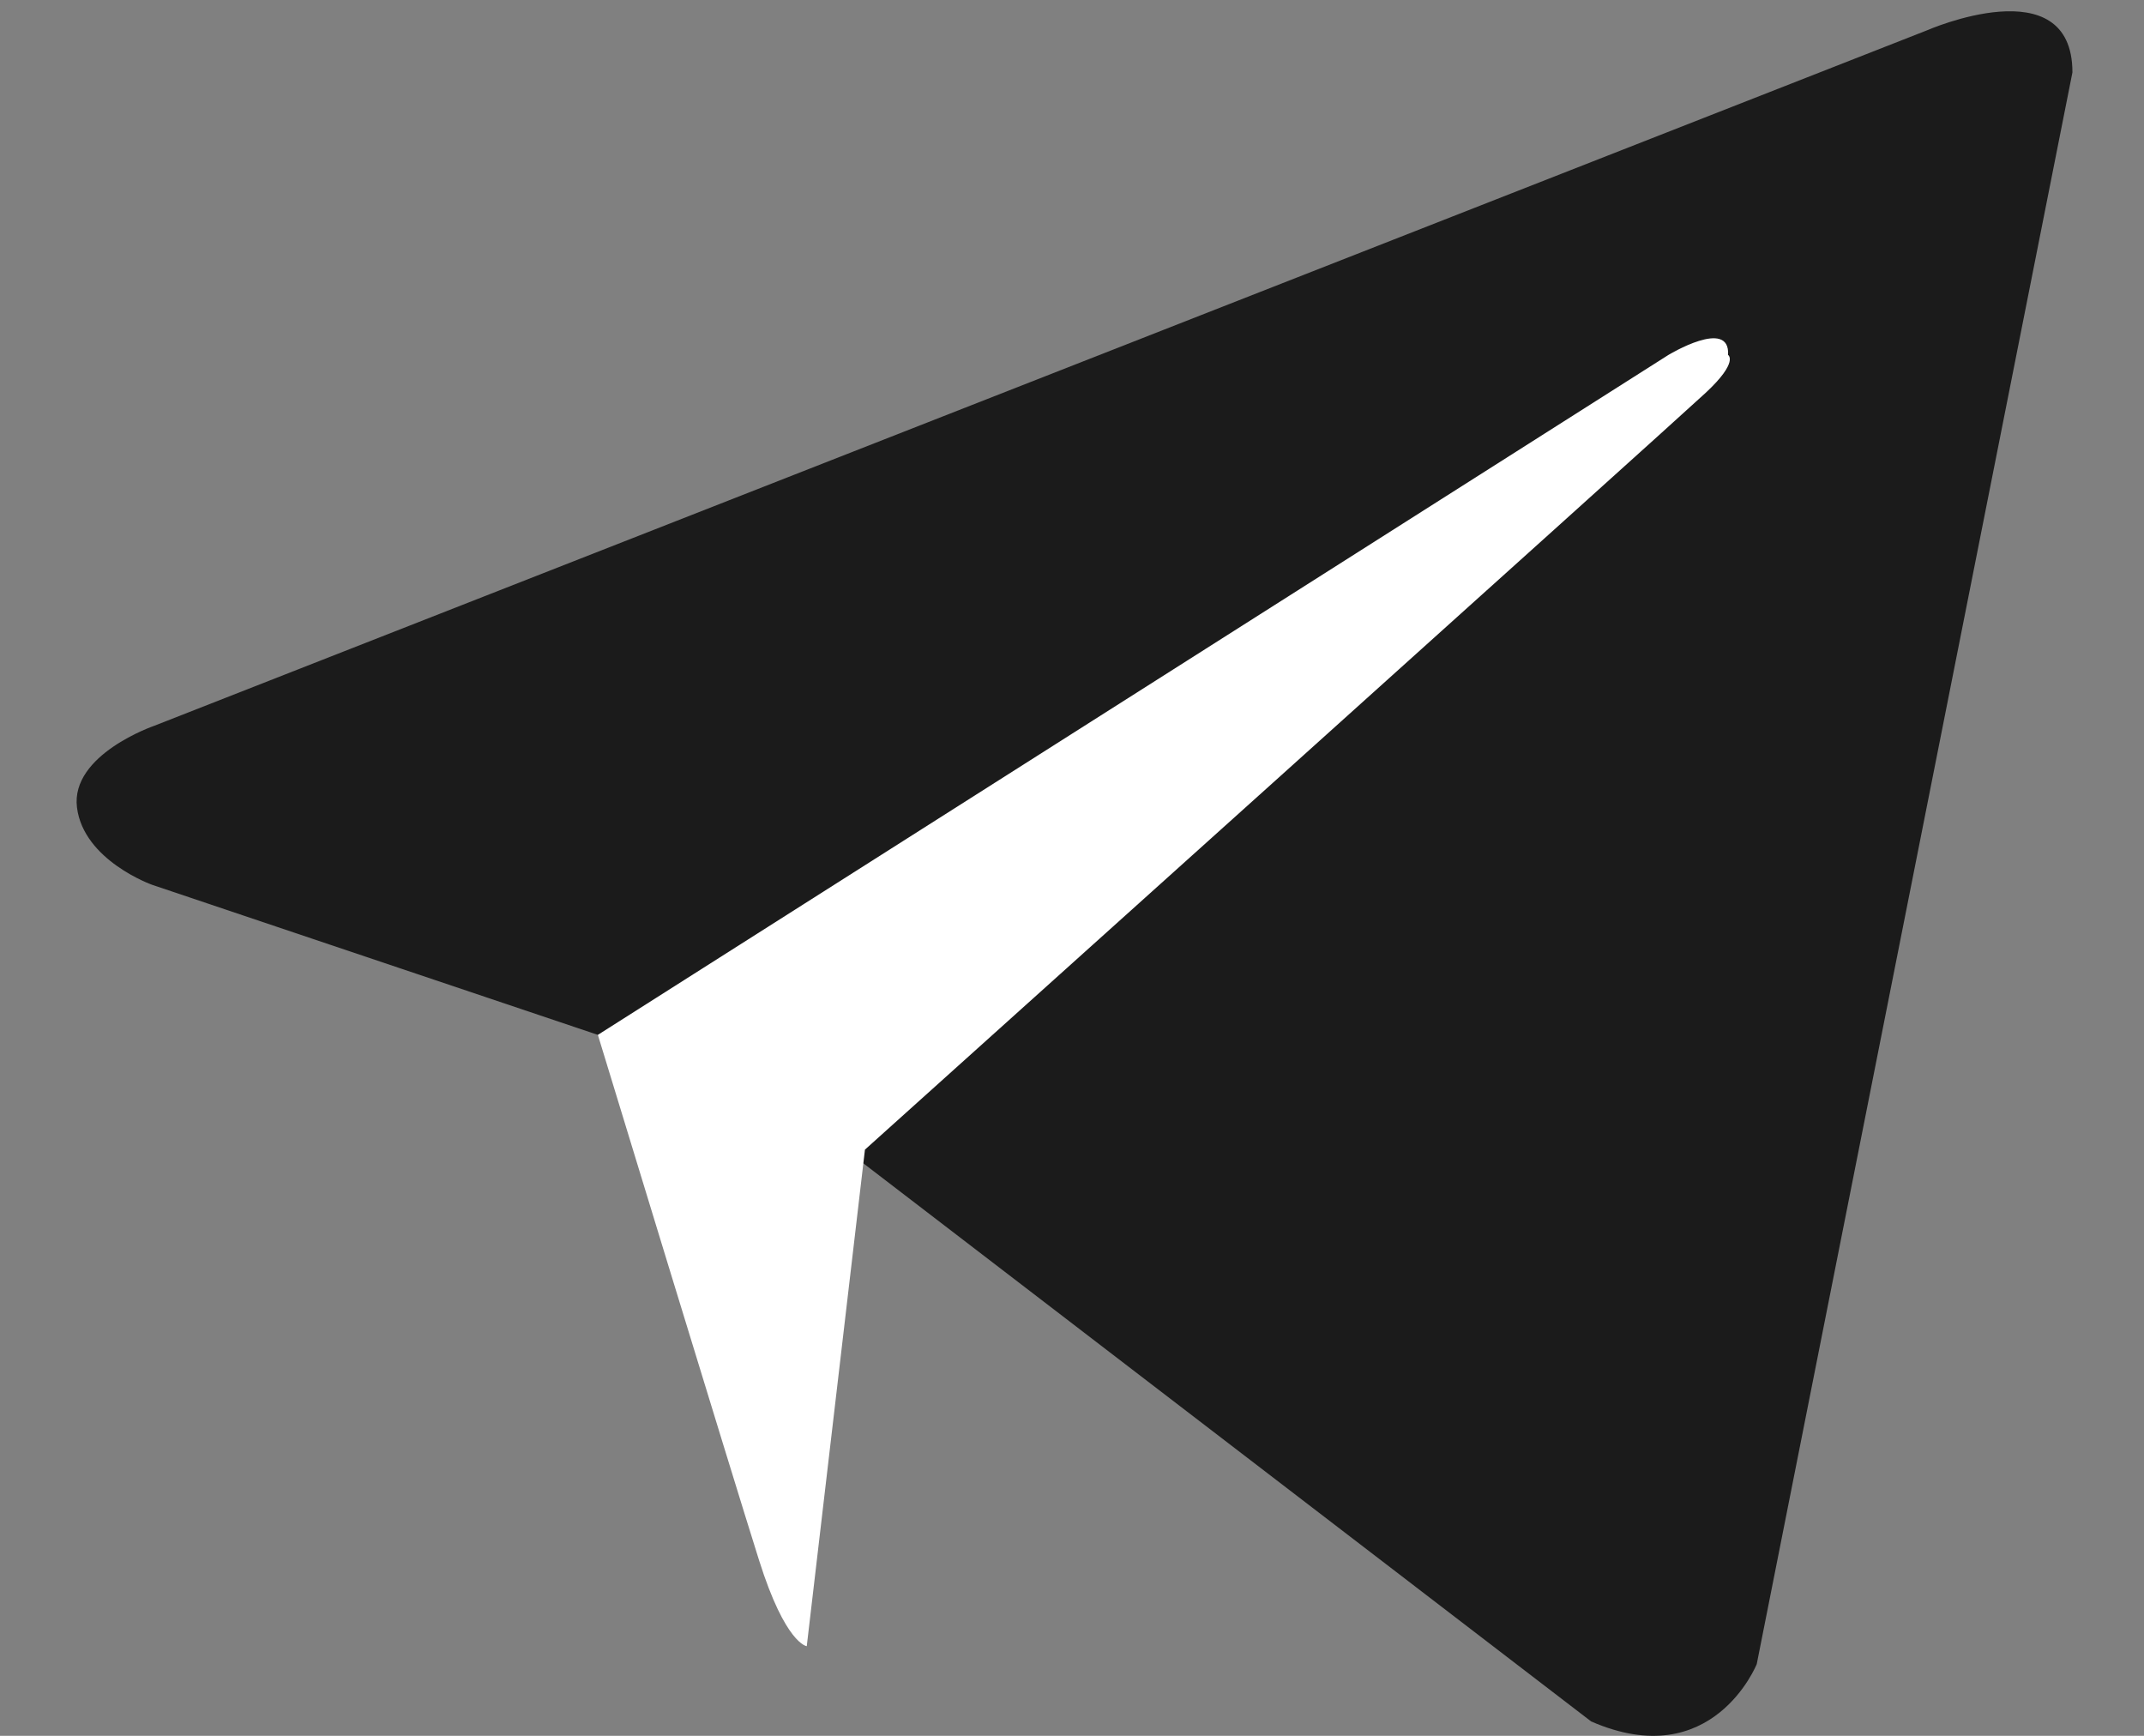
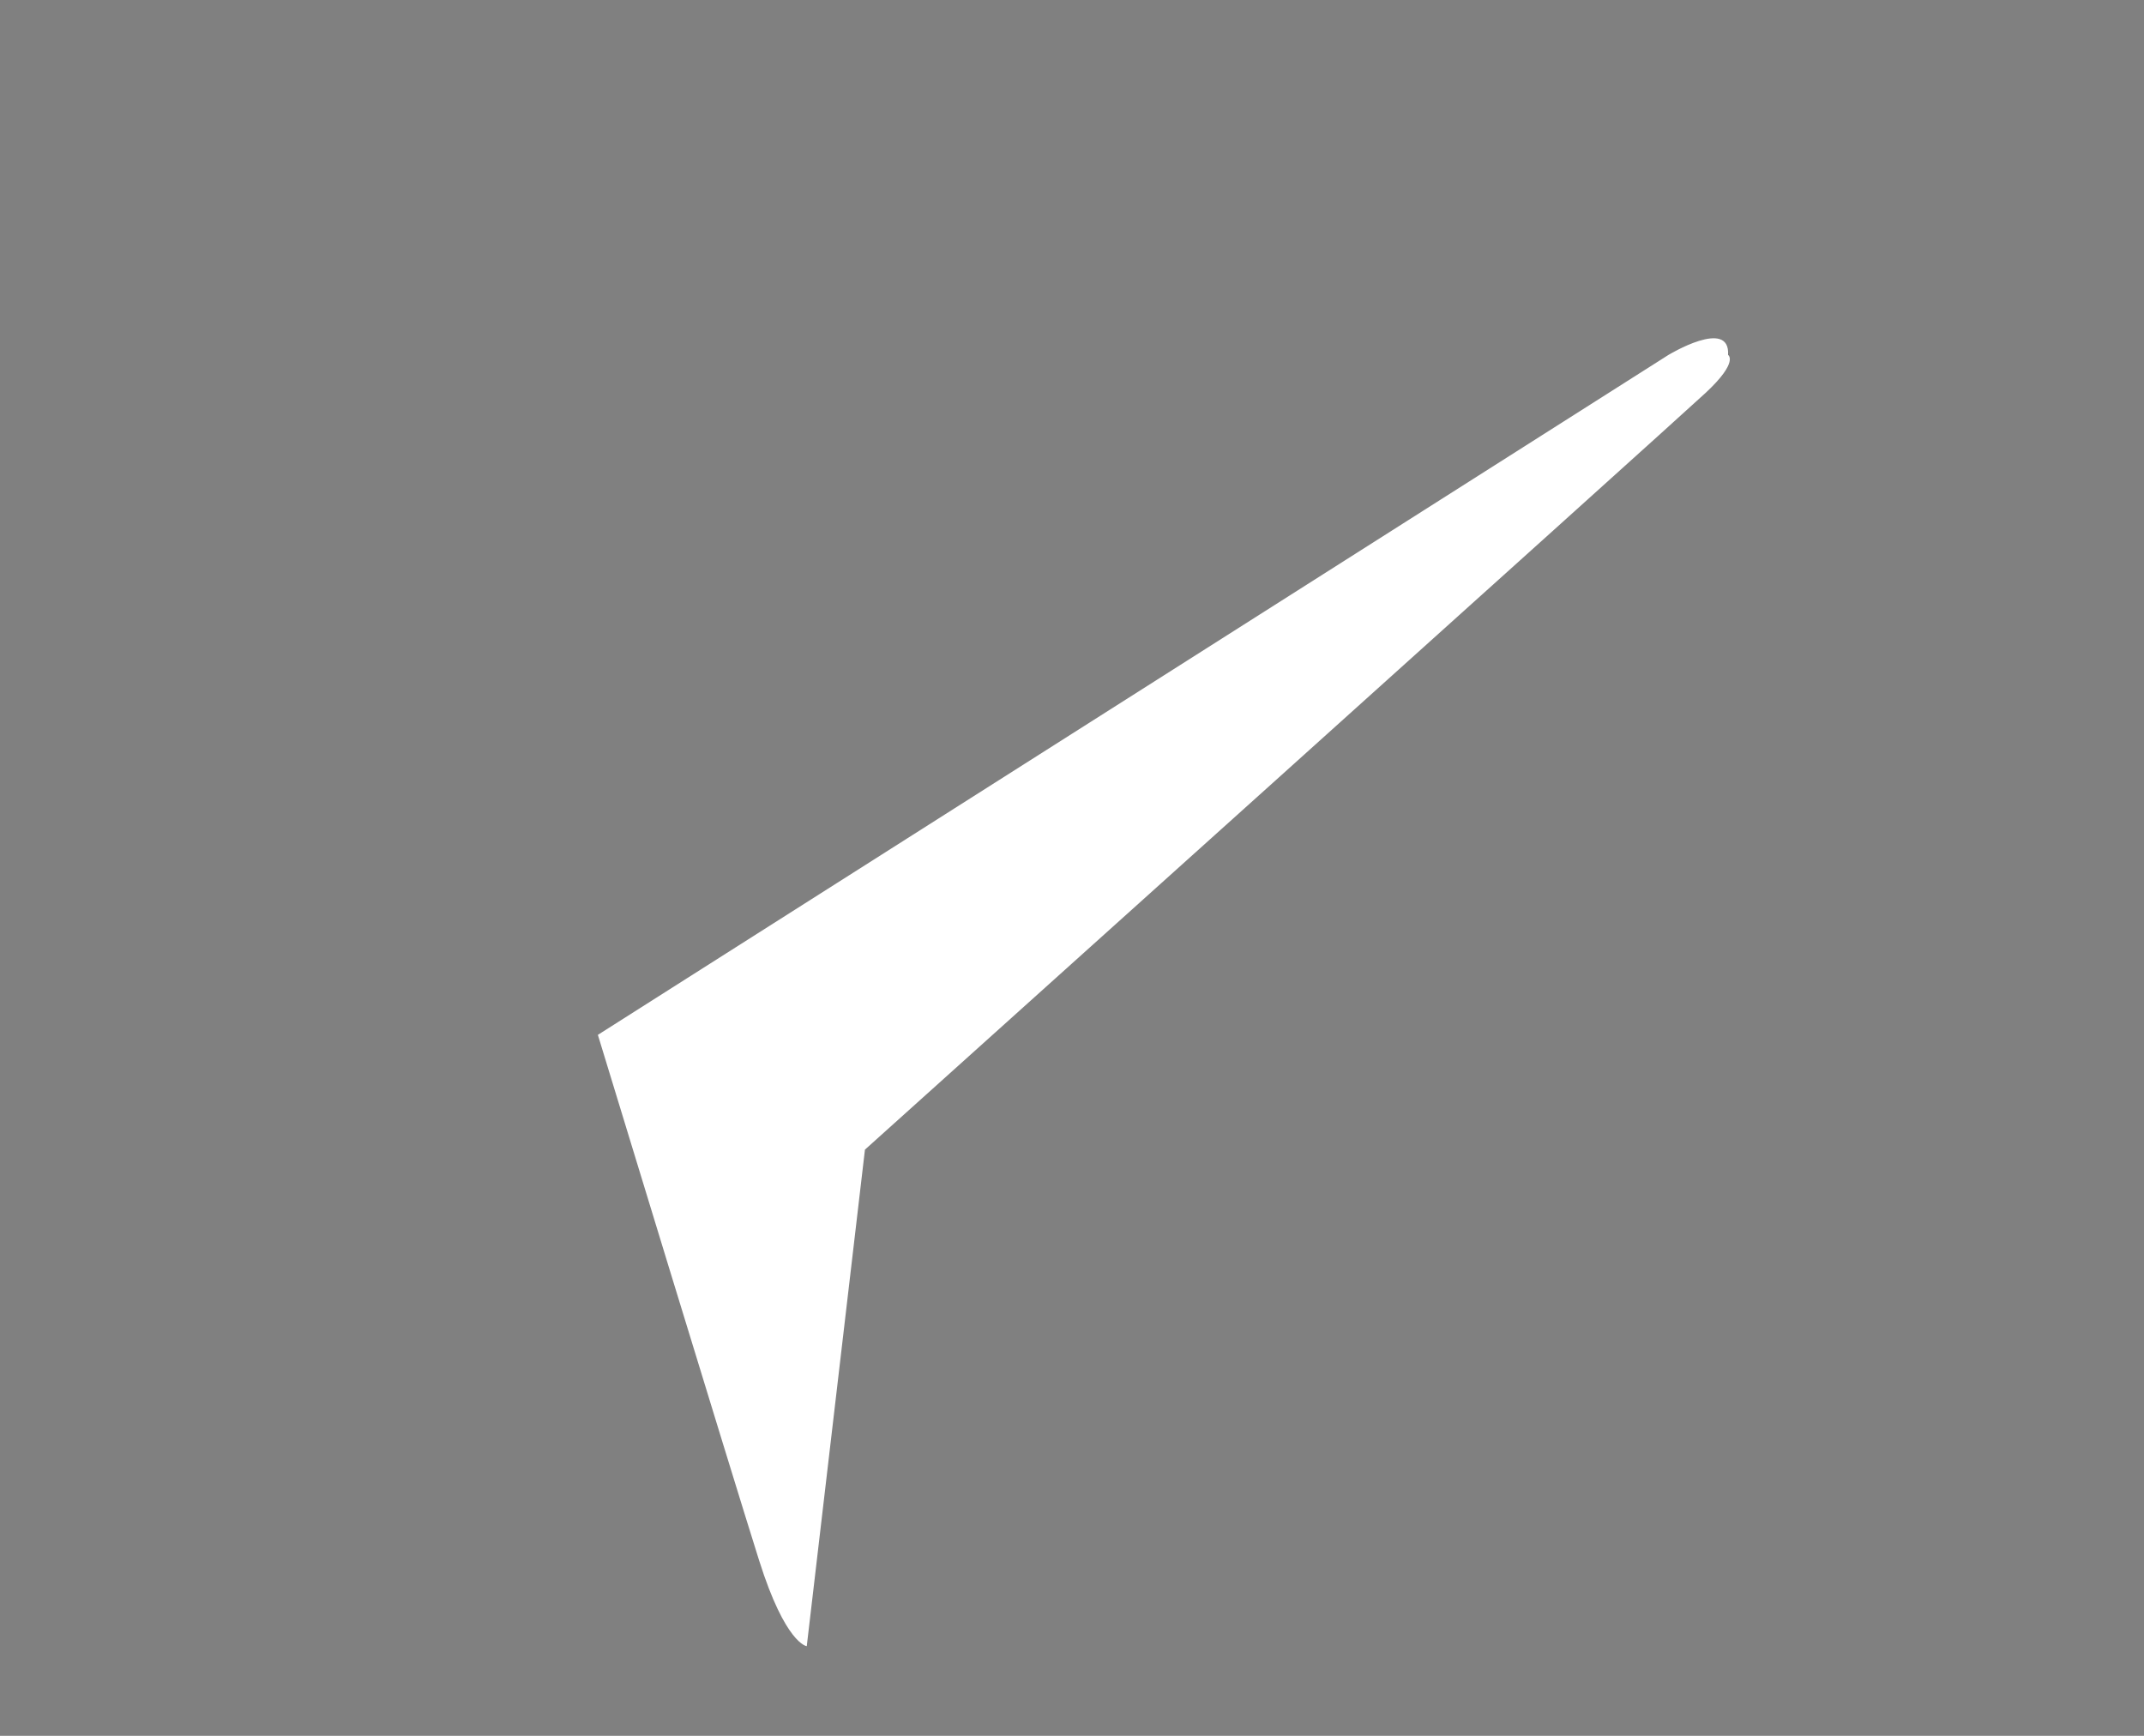
<svg xmlns="http://www.w3.org/2000/svg" width="21" height="17" viewBox="0 0 21 17" fill="none">
  <rect x="0" y="0" width="21" height="17" fill="#808080" stroke="none" />
-   <path d="M20.299 0.709L17.207 16.297C17.207 16.297 16.775 17.378 15.585 16.859L8.451 11.389L5.856 10.135L1.489 8.665C1.489 8.665 0.819 8.427 0.754 7.908C0.689 7.389 1.511 7.108 1.511 7.108L18.872 0.298C18.872 0.298 20.299 -0.329 20.299 0.709Z" fill="#1B1B1B" />
  <path d="M7.902 16.122C7.902 16.122 7.694 16.102 7.435 15.281C7.175 14.459 5.856 10.135 5.856 10.135L16.342 3.476C16.342 3.476 16.948 3.109 16.926 3.476C16.926 3.476 17.034 3.541 16.71 3.844C16.386 4.146 8.472 11.259 8.472 11.259" fill="white" />
</svg>